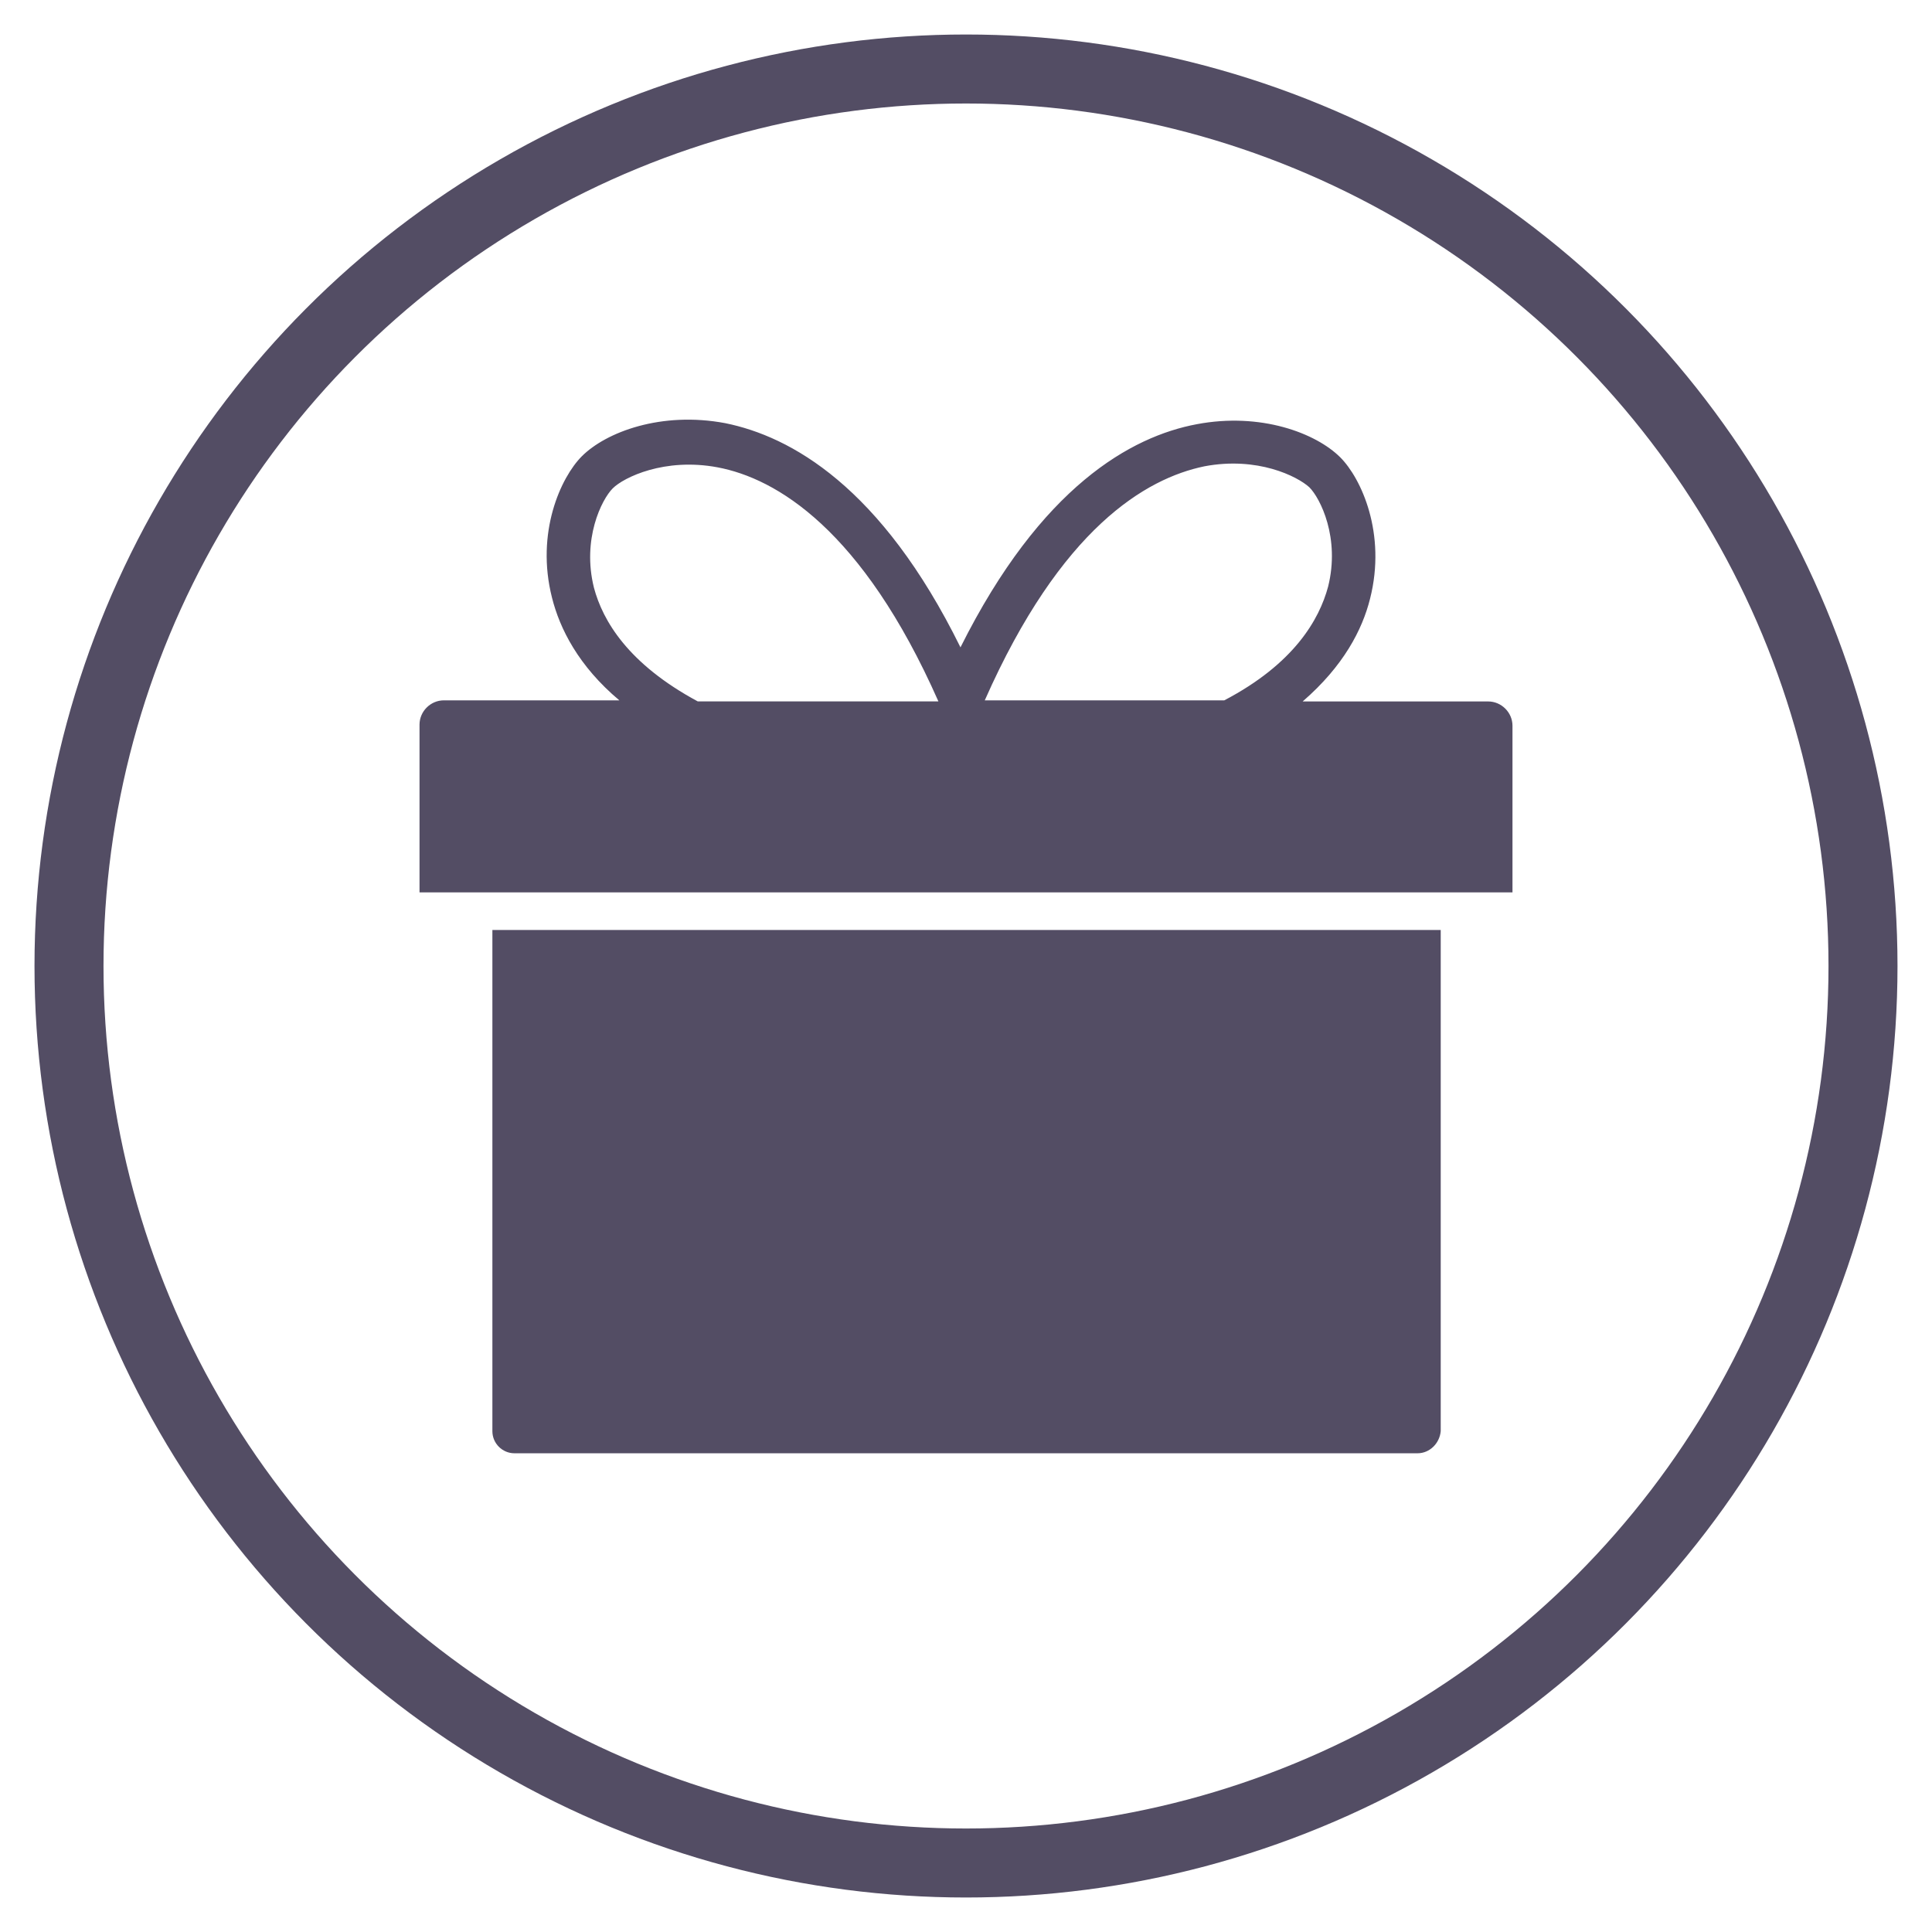
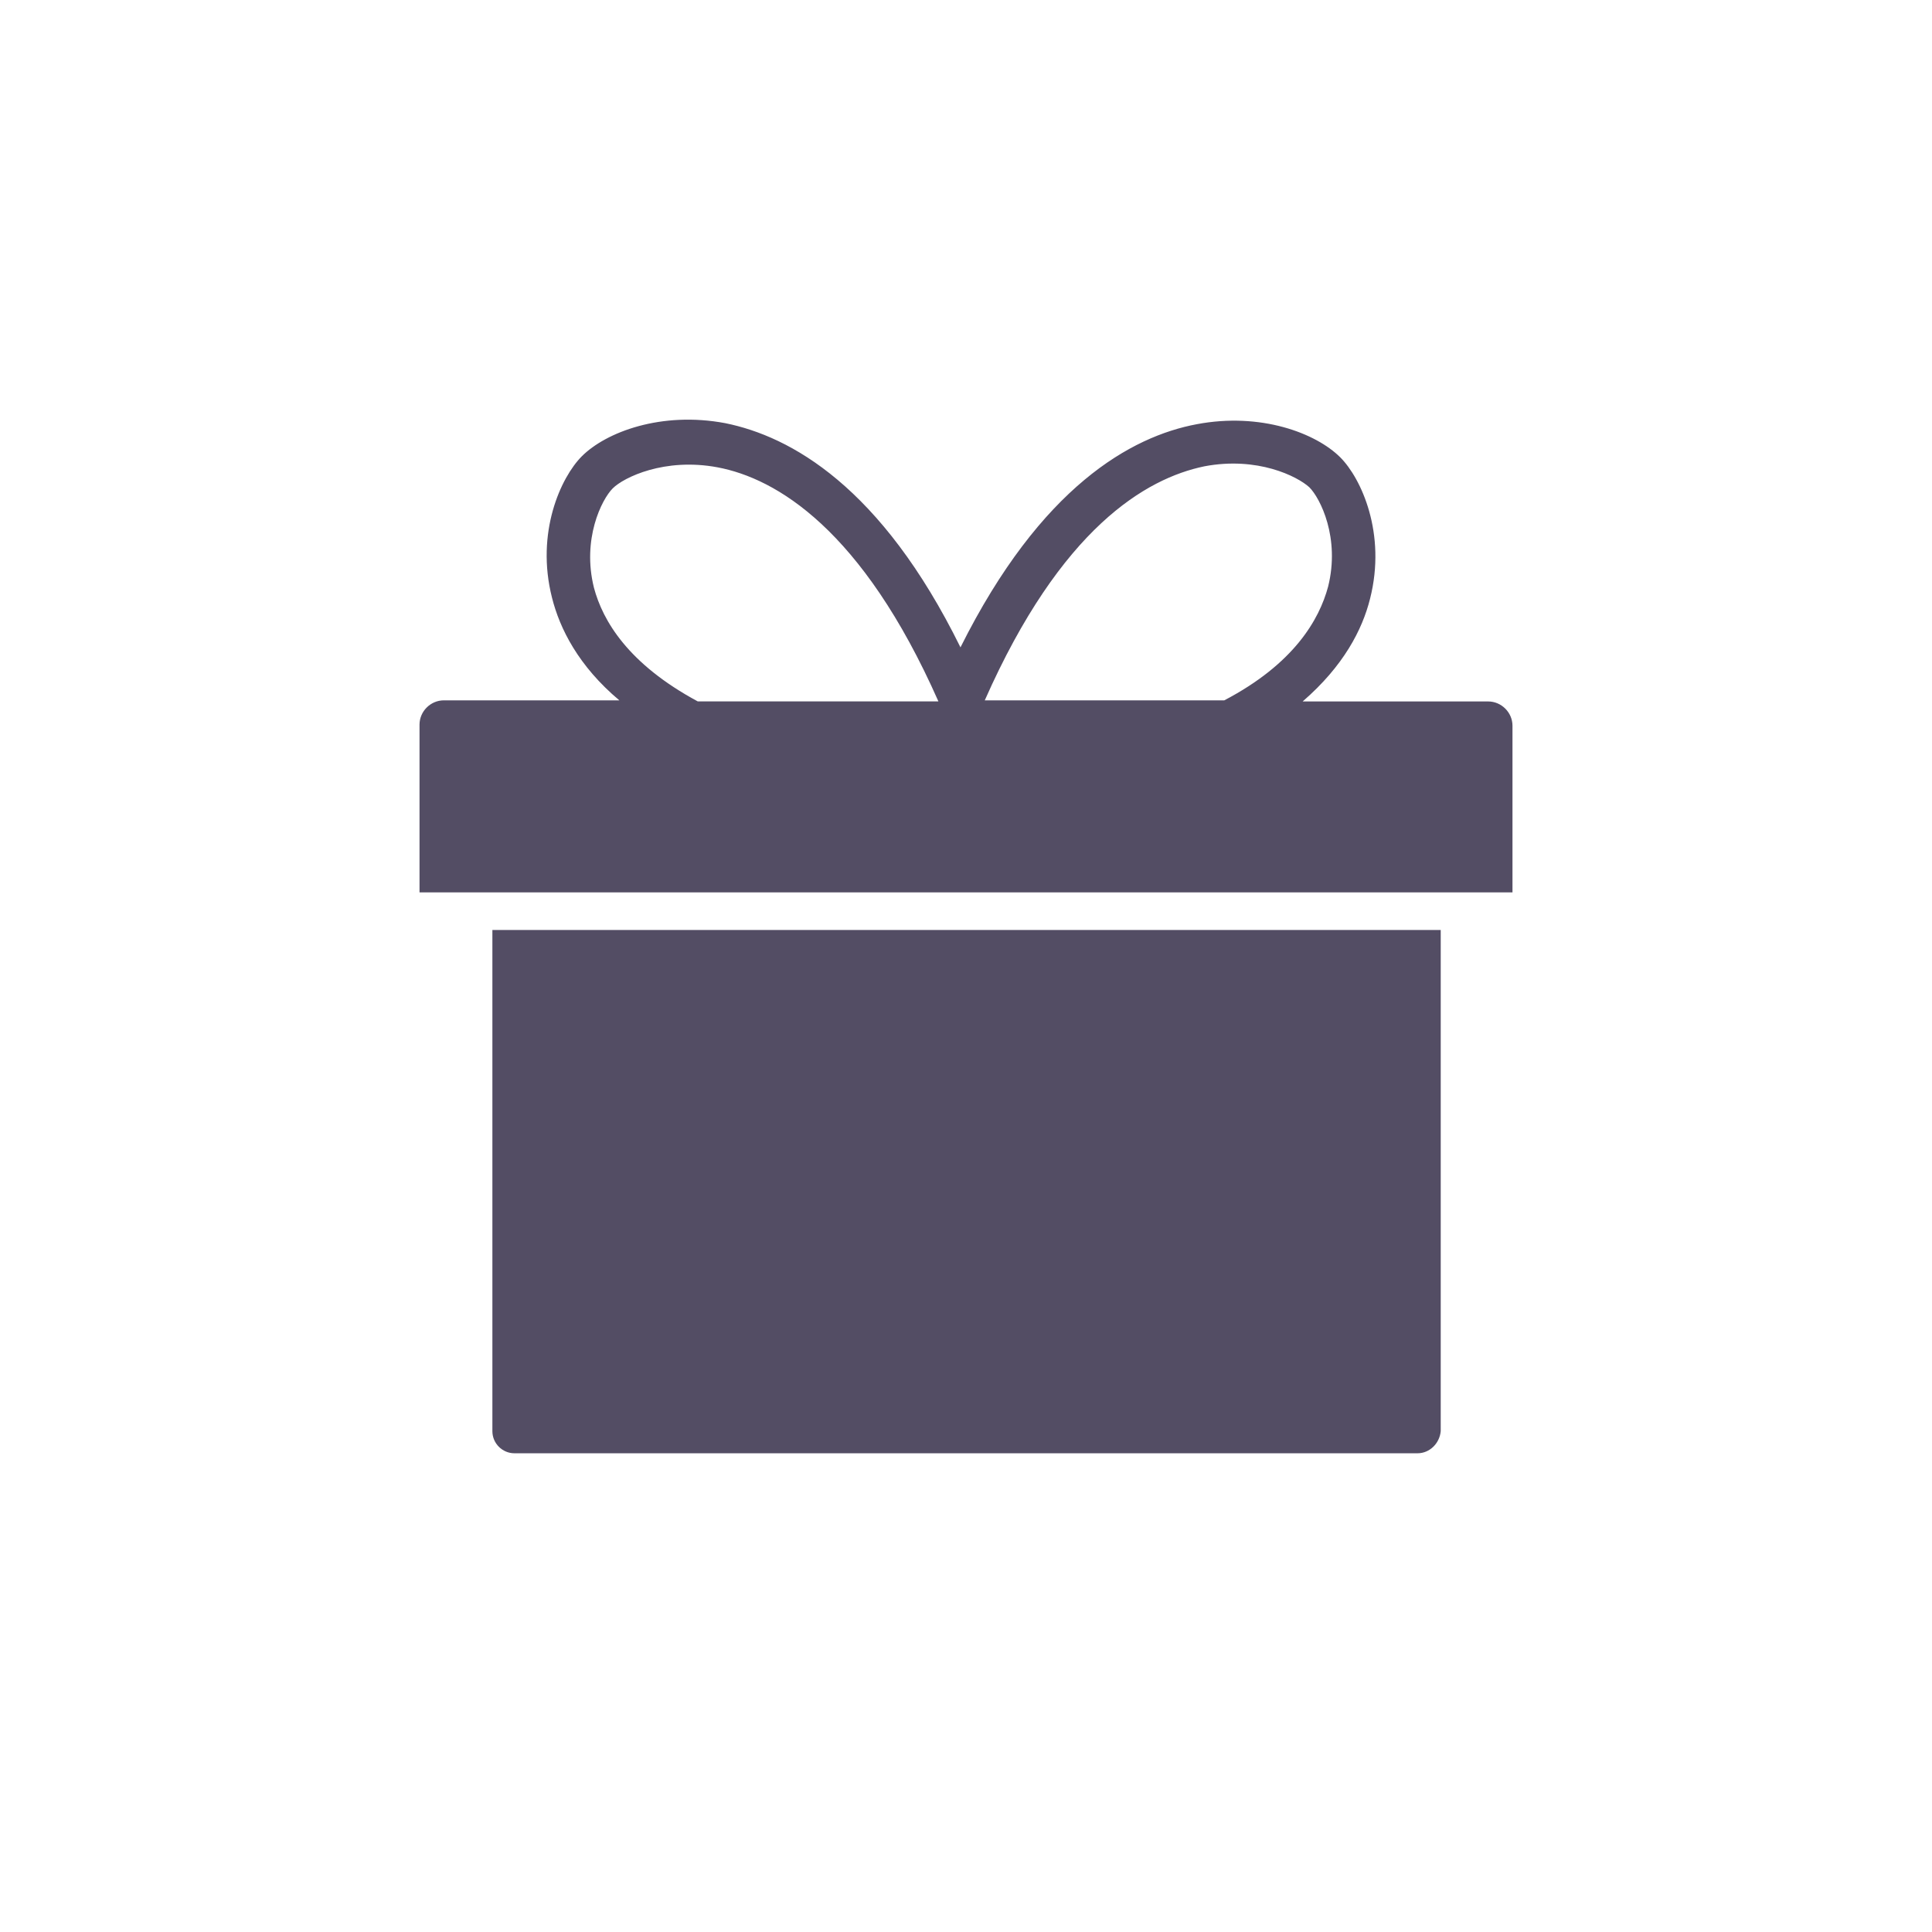
<svg xmlns="http://www.w3.org/2000/svg" width="28px" height="28px" viewBox="0 0 28 28" version="1.1">
  <title>admin_donate</title>
  <desc>Created with Sketch.</desc>
  <defs />
  <g id="Page-1" stroke="none" stroke-width="1" fill="none" fill-rule="evenodd">
    <g id="admin_donate">
-       <circle id="Oval-7" stroke="#534D64" cx="14" cy="14" r="13" />
      <g id="Page-1" transform="translate(6, 6)" fill="#534D64">
        <path d="M14.544,15.062 L1.456,15.062 C1.28,15.062 1.136,14.918 1.136,14.742 L1.136,7.478 L14.88,7.478 L14.88,14.742 C14.864,14.918 14.72,15.062 14.544,15.062 L14.544,15.062 Z" id="Fill-1" />
        <path d="M12.88,4.165 C13.472,3.653 13.744,3.125 13.856,2.677 C14.096,1.732 13.728,0.932 13.424,0.628 C13.072,0.277 12.272,-0.028 11.344,0.148 C10.4,0.325 9.088,1.045 7.92,3.382 C6.768,1.045 5.456,0.325 4.512,0.133 C3.583,-0.042 2.783,0.262 2.432,0.613 C2.128,0.918 1.76,1.718 2,2.662 C2.112,3.11 2.384,3.653 2.976,4.15 L0.432,4.15 C0.24,4.15 0.08,4.31 0.08,4.502 L0.08,6.933 L15.92,6.933 L15.92,4.518 C15.92,4.326 15.76,4.166 15.568,4.166 L12.88,4.166 L12.88,4.165 Z M11.456,0.758 C12.224,0.613 12.8,0.902 12.976,1.062 C13.136,1.222 13.424,1.798 13.248,2.502 C13.119,2.982 12.752,3.622 11.743,4.15 L8.272,4.15 C9.376,1.653 10.608,0.933 11.456,0.758 L11.456,0.758 Z M2.608,2.518 C2.432,1.813 2.72,1.238 2.88,1.078 C3.04,0.918 3.632,0.629 4.4,0.773 C5.248,0.933 6.496,1.669 7.6,4.165 L4.112,4.165 C3.104,3.622 2.736,2.998 2.608,2.518 L2.608,2.518 Z" id="Fill-2" />
      </g>
    </g>
  </g>
</svg>